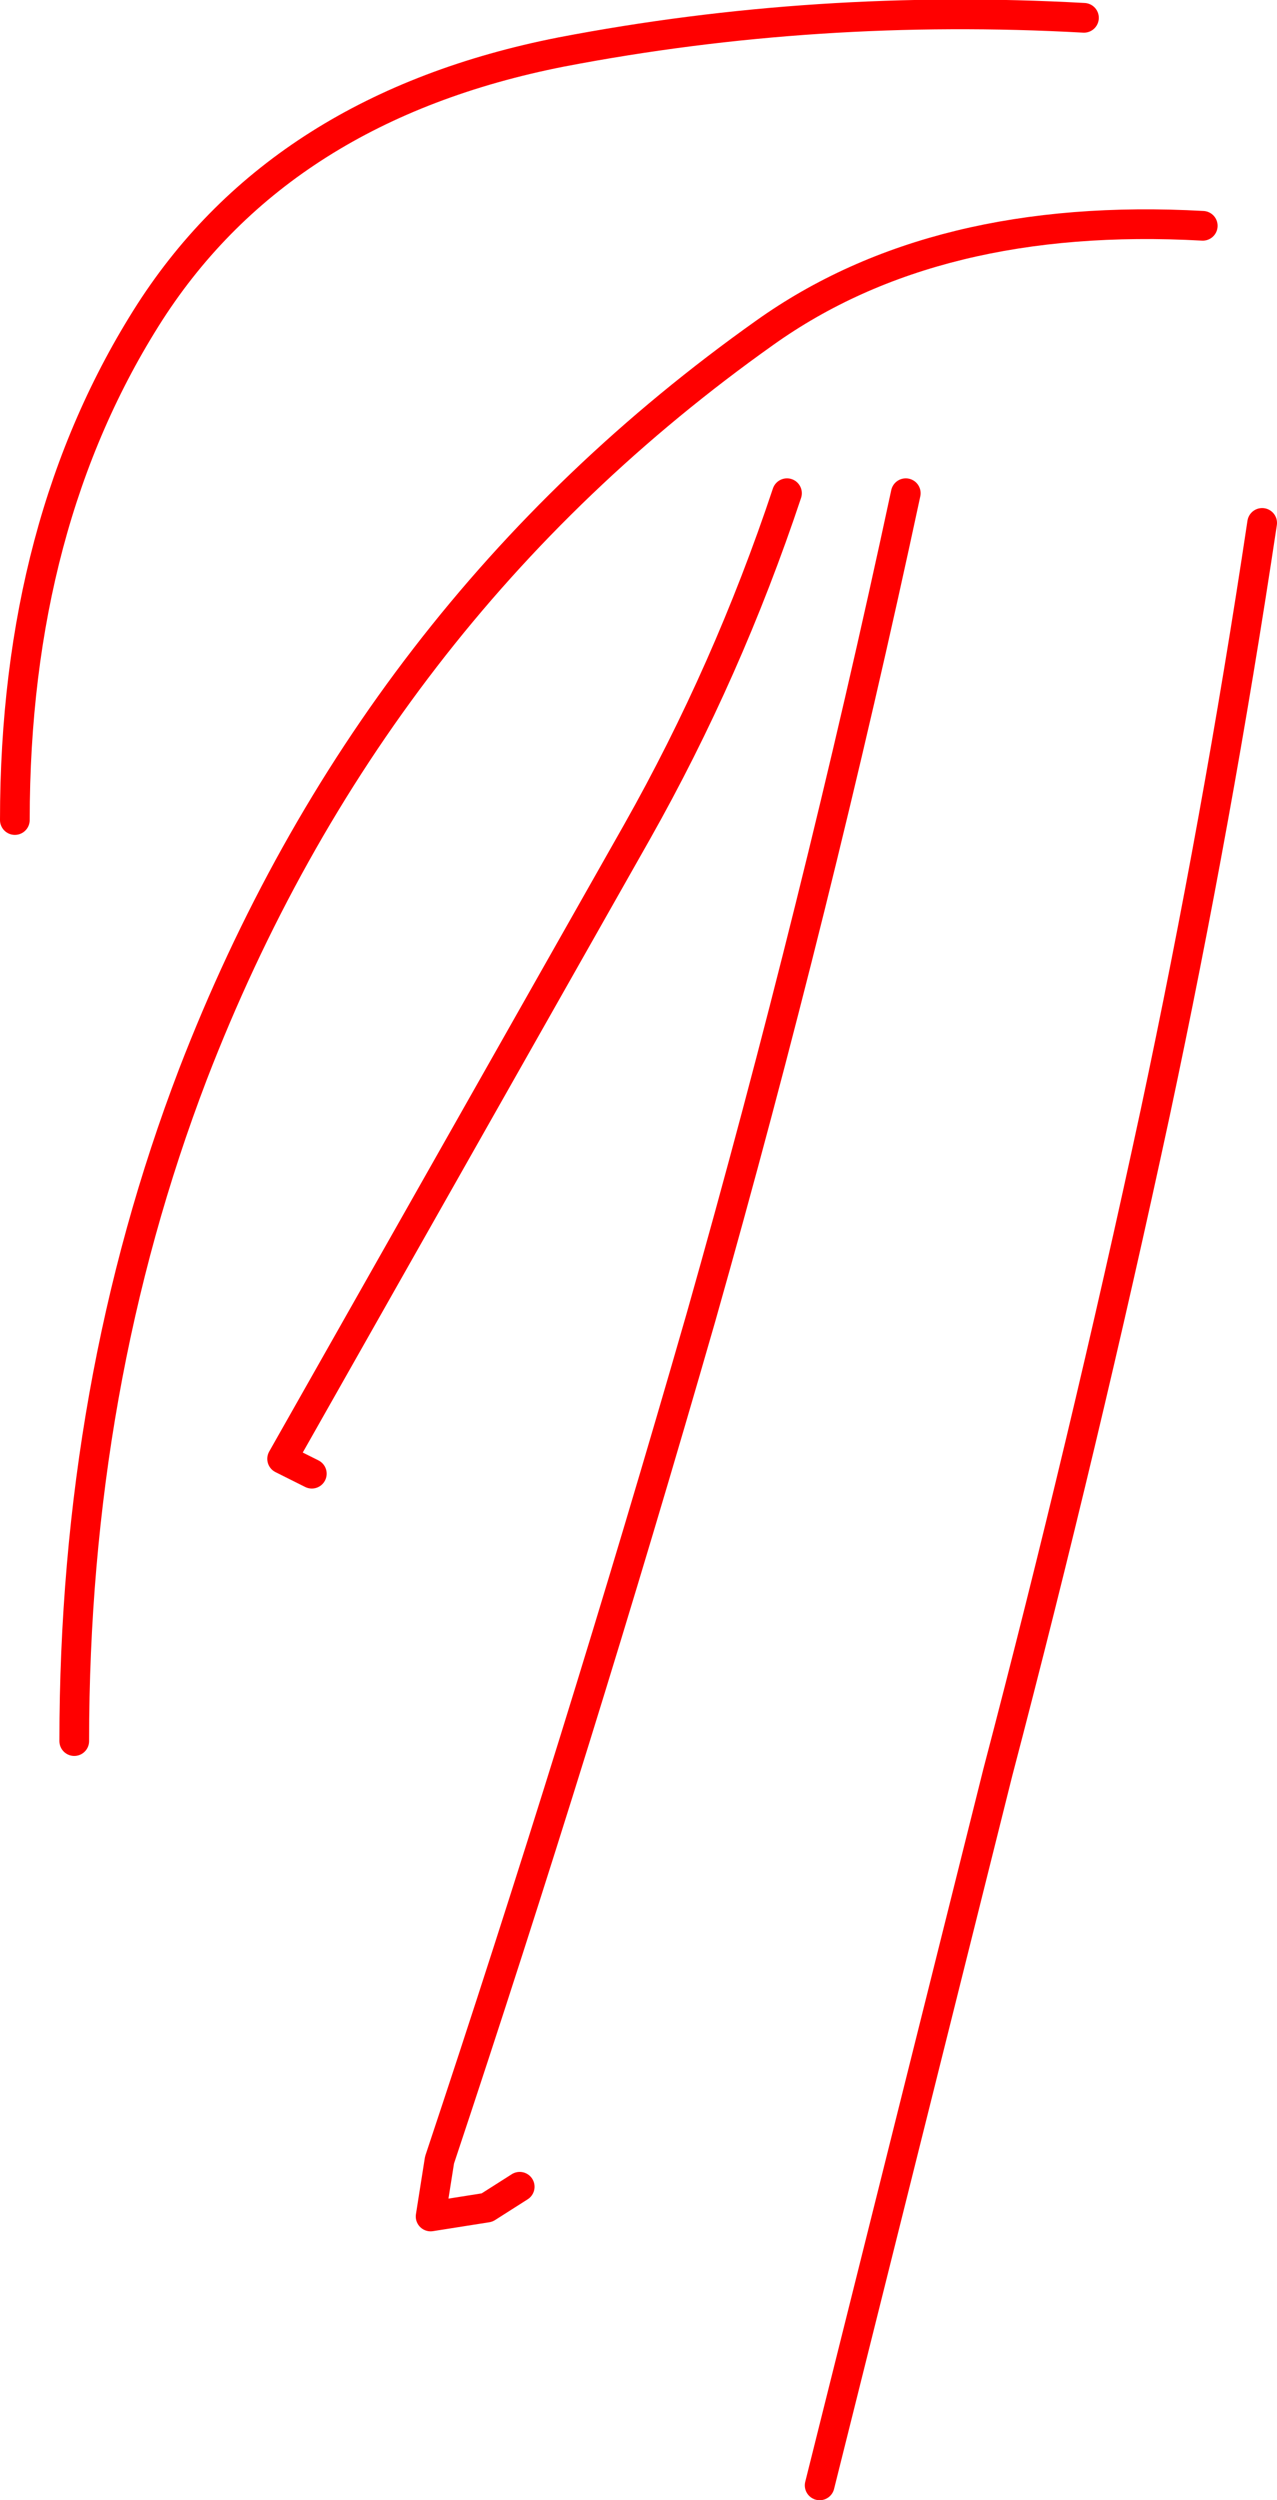
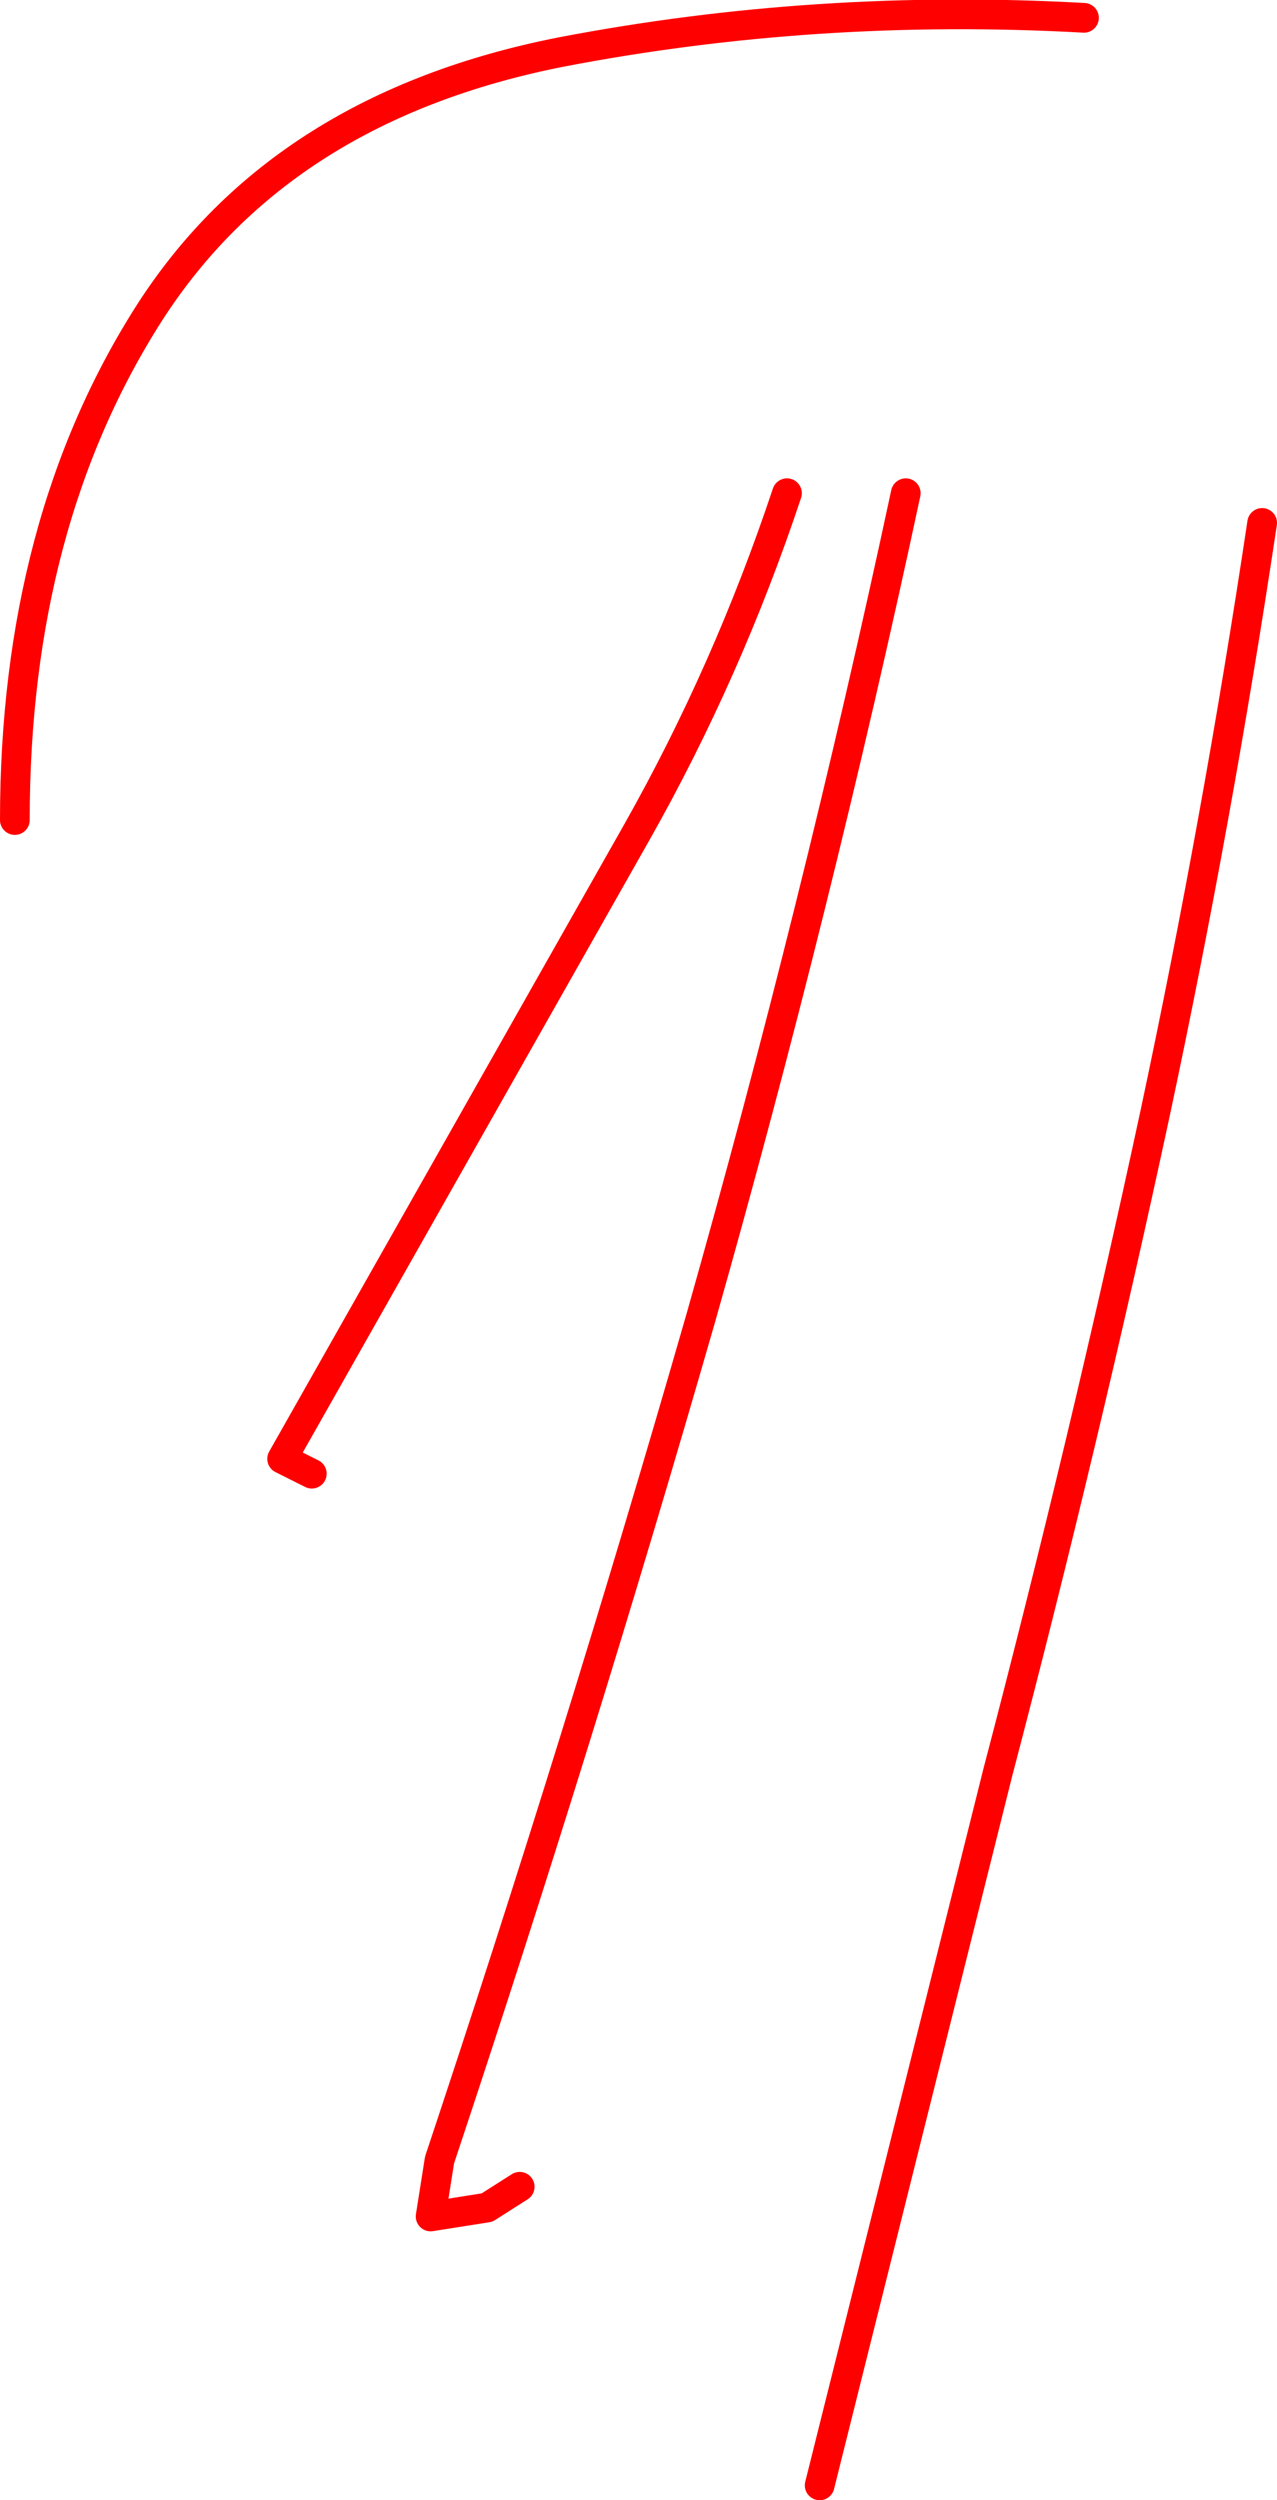
<svg xmlns="http://www.w3.org/2000/svg" height="84.15px" width="43.0px">
  <g transform="matrix(1.0, 0.0, 0.0, 1.0, 153.45, 35.6)">
-     <path d="M-112.95 -28.0 Q-121.95 -28.5 -127.7 -24.4 -140.95 -15.0 -146.95 0.55 -150.95 11.0 -150.95 23.0" fill="none" stroke="#ff0000" stroke-linecap="round" stroke-linejoin="round" stroke-width="1.0" />
    <path d="M-126.95 -19.0 Q-128.95 -13.0 -132.0 -7.6 L-143.95 13.5 -142.95 14.0 M-116.95 -35.0 Q-125.95 -35.5 -134.55 -33.85 -143.95 -32.0 -148.4 -25.1 -152.95 -18.0 -152.95 -8.0 M-110.95 -18.0 Q-112.45 -8.0 -114.55 1.85 -116.95 13.0 -119.85 24.05 L-125.85 48.05 M-122.95 -19.0 Q-125.95 -5.0 -129.85 8.75 -133.95 23.0 -138.65 37.1 L-138.95 39.0 -137.05 38.7 -135.95 38.0" fill="none" stroke="#ff0000" stroke-linecap="round" stroke-linejoin="round" stroke-width="1.0" />
  </g>
</svg>